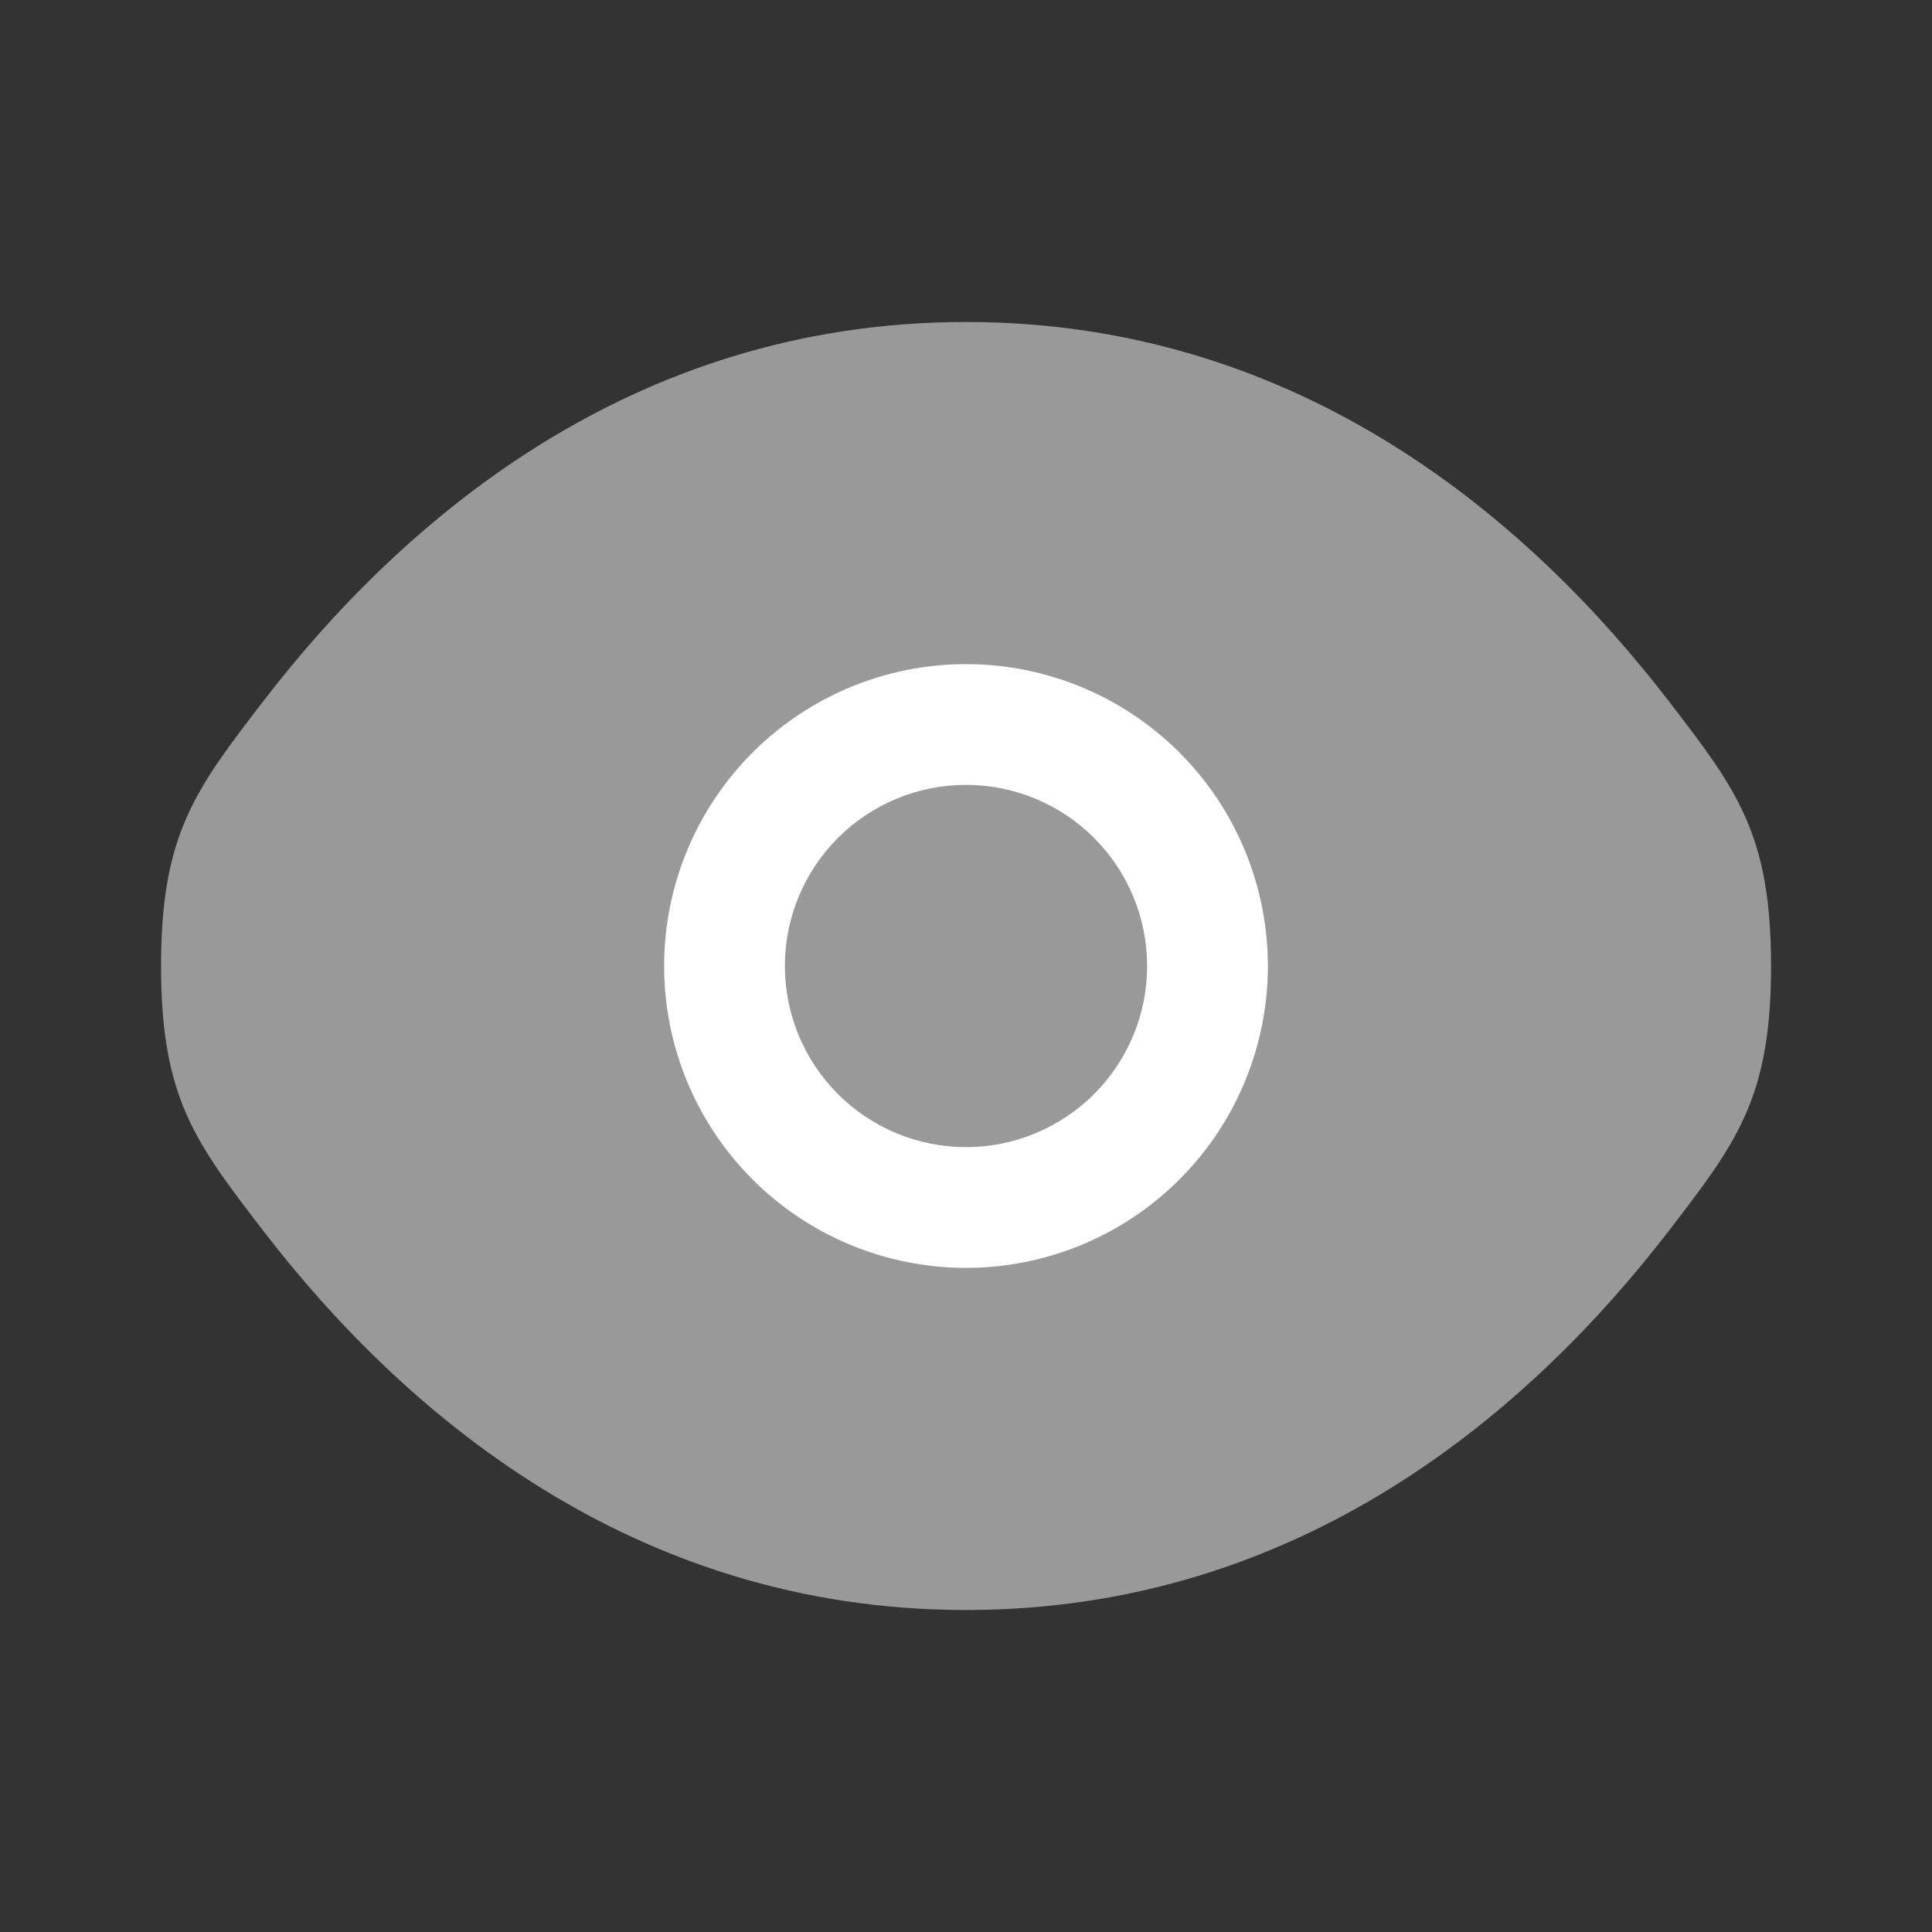
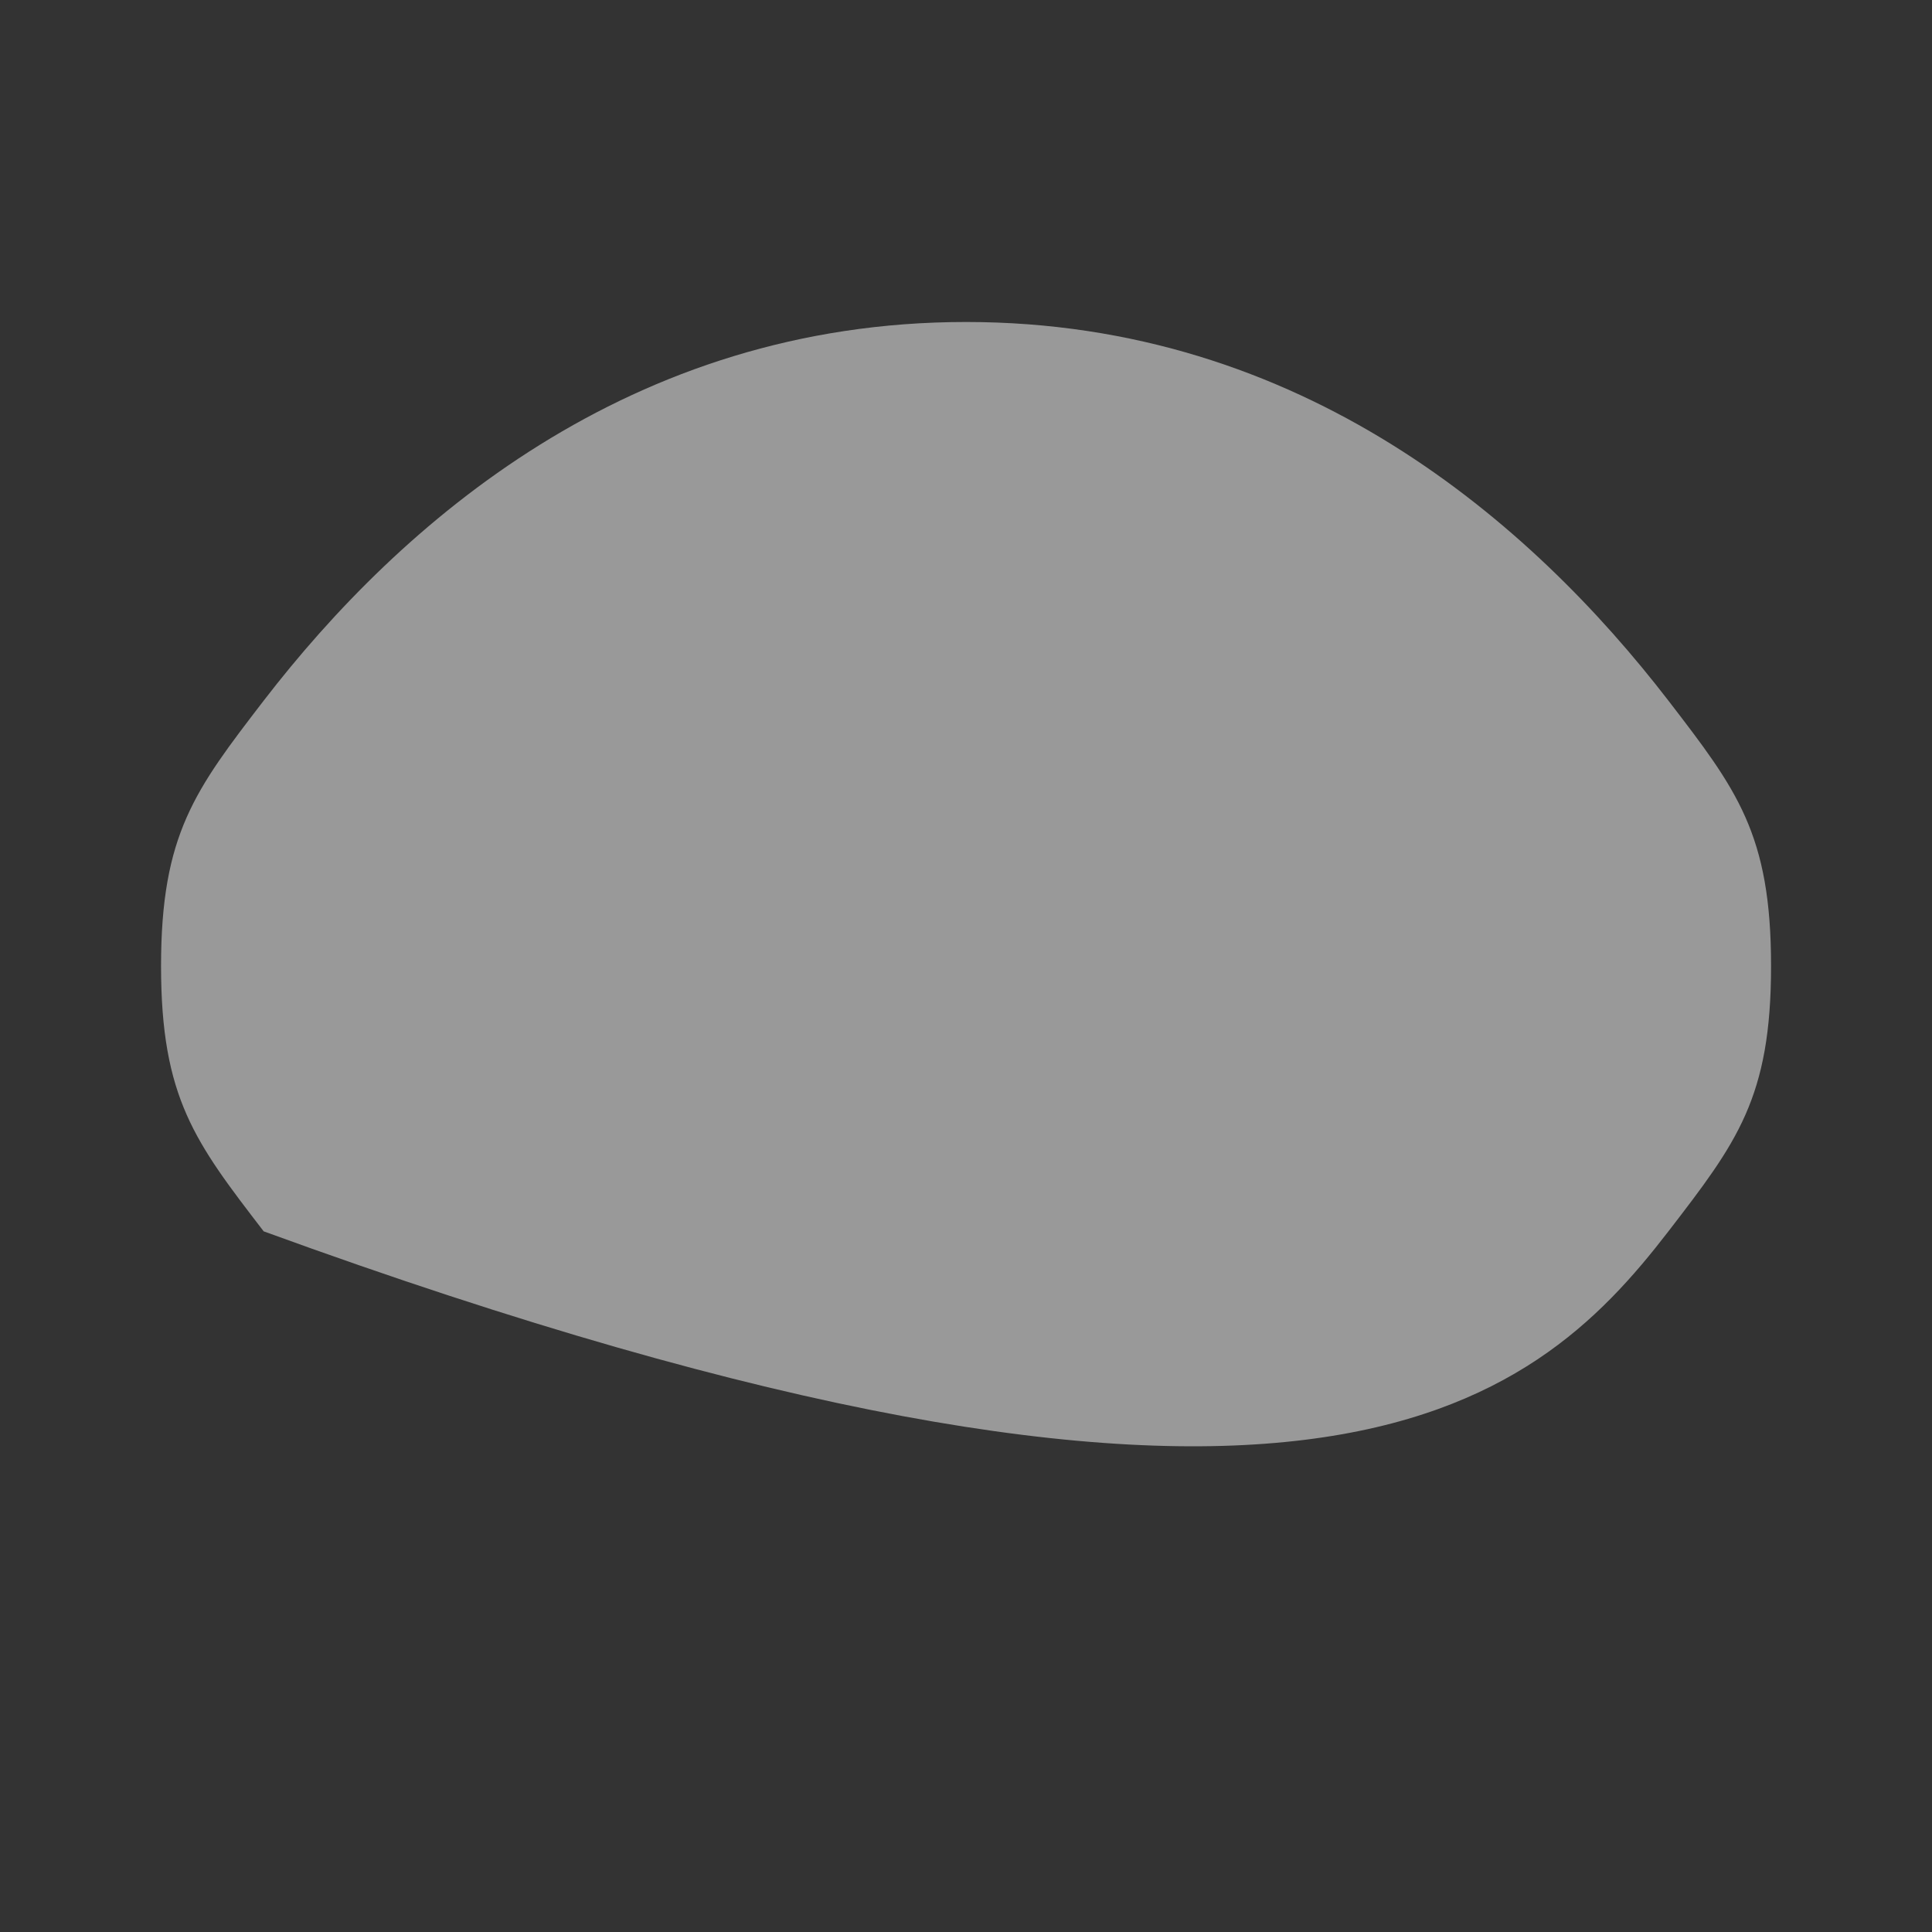
<svg xmlns="http://www.w3.org/2000/svg" width="56" height="56" viewBox="0 0 56 56" fill="none">
  <rect x="0" y="0" width="56" height="56" fill="#333333" stroke="none" />
-   <path opacity="0.5" d="M4.668 28C4.668 31.827 5.66 33.112 7.643 35.691C11.603 40.833 18.243 46.667 28.001 46.667C37.759 46.667 44.4 40.833 48.36 35.691C50.343 33.115 51.335 31.824 51.335 28C51.335 24.173 50.343 22.888 48.36 20.309C44.4 15.167 37.759 9.333 28.001 9.333C18.243 9.333 11.603 15.167 7.643 20.309C5.66 22.89 4.668 24.176 4.668 28Z" fill="white" />
-   <path fill-rule="evenodd" clip-rule="evenodd" d="M19.25 28C19.25 25.679 20.172 23.454 21.813 21.813C23.454 20.172 25.679 19.25 28 19.25C30.321 19.25 32.546 20.172 34.187 21.813C35.828 23.454 36.75 25.679 36.75 28C36.75 30.321 35.828 32.546 34.187 34.187C32.546 35.828 30.321 36.75 28 36.75C25.679 36.75 23.454 35.828 21.813 34.187C20.172 32.546 19.25 30.321 19.25 28ZM22.75 28C22.75 26.608 23.303 25.272 24.288 24.288C25.272 23.303 26.608 22.75 28 22.75C29.392 22.75 30.728 23.303 31.712 24.288C32.697 25.272 33.25 26.608 33.25 28C33.25 29.392 32.697 30.728 31.712 31.712C30.728 32.697 29.392 33.25 28 33.25C26.608 33.25 25.272 32.697 24.288 31.712C23.303 30.728 22.75 29.392 22.75 28Z" fill="white" />
+   <path opacity="0.5" d="M4.668 28C4.668 31.827 5.66 33.112 7.643 35.691C37.759 46.667 44.4 40.833 48.36 35.691C50.343 33.115 51.335 31.824 51.335 28C51.335 24.173 50.343 22.888 48.36 20.309C44.4 15.167 37.759 9.333 28.001 9.333C18.243 9.333 11.603 15.167 7.643 20.309C5.66 22.89 4.668 24.176 4.668 28Z" fill="white" />
</svg>